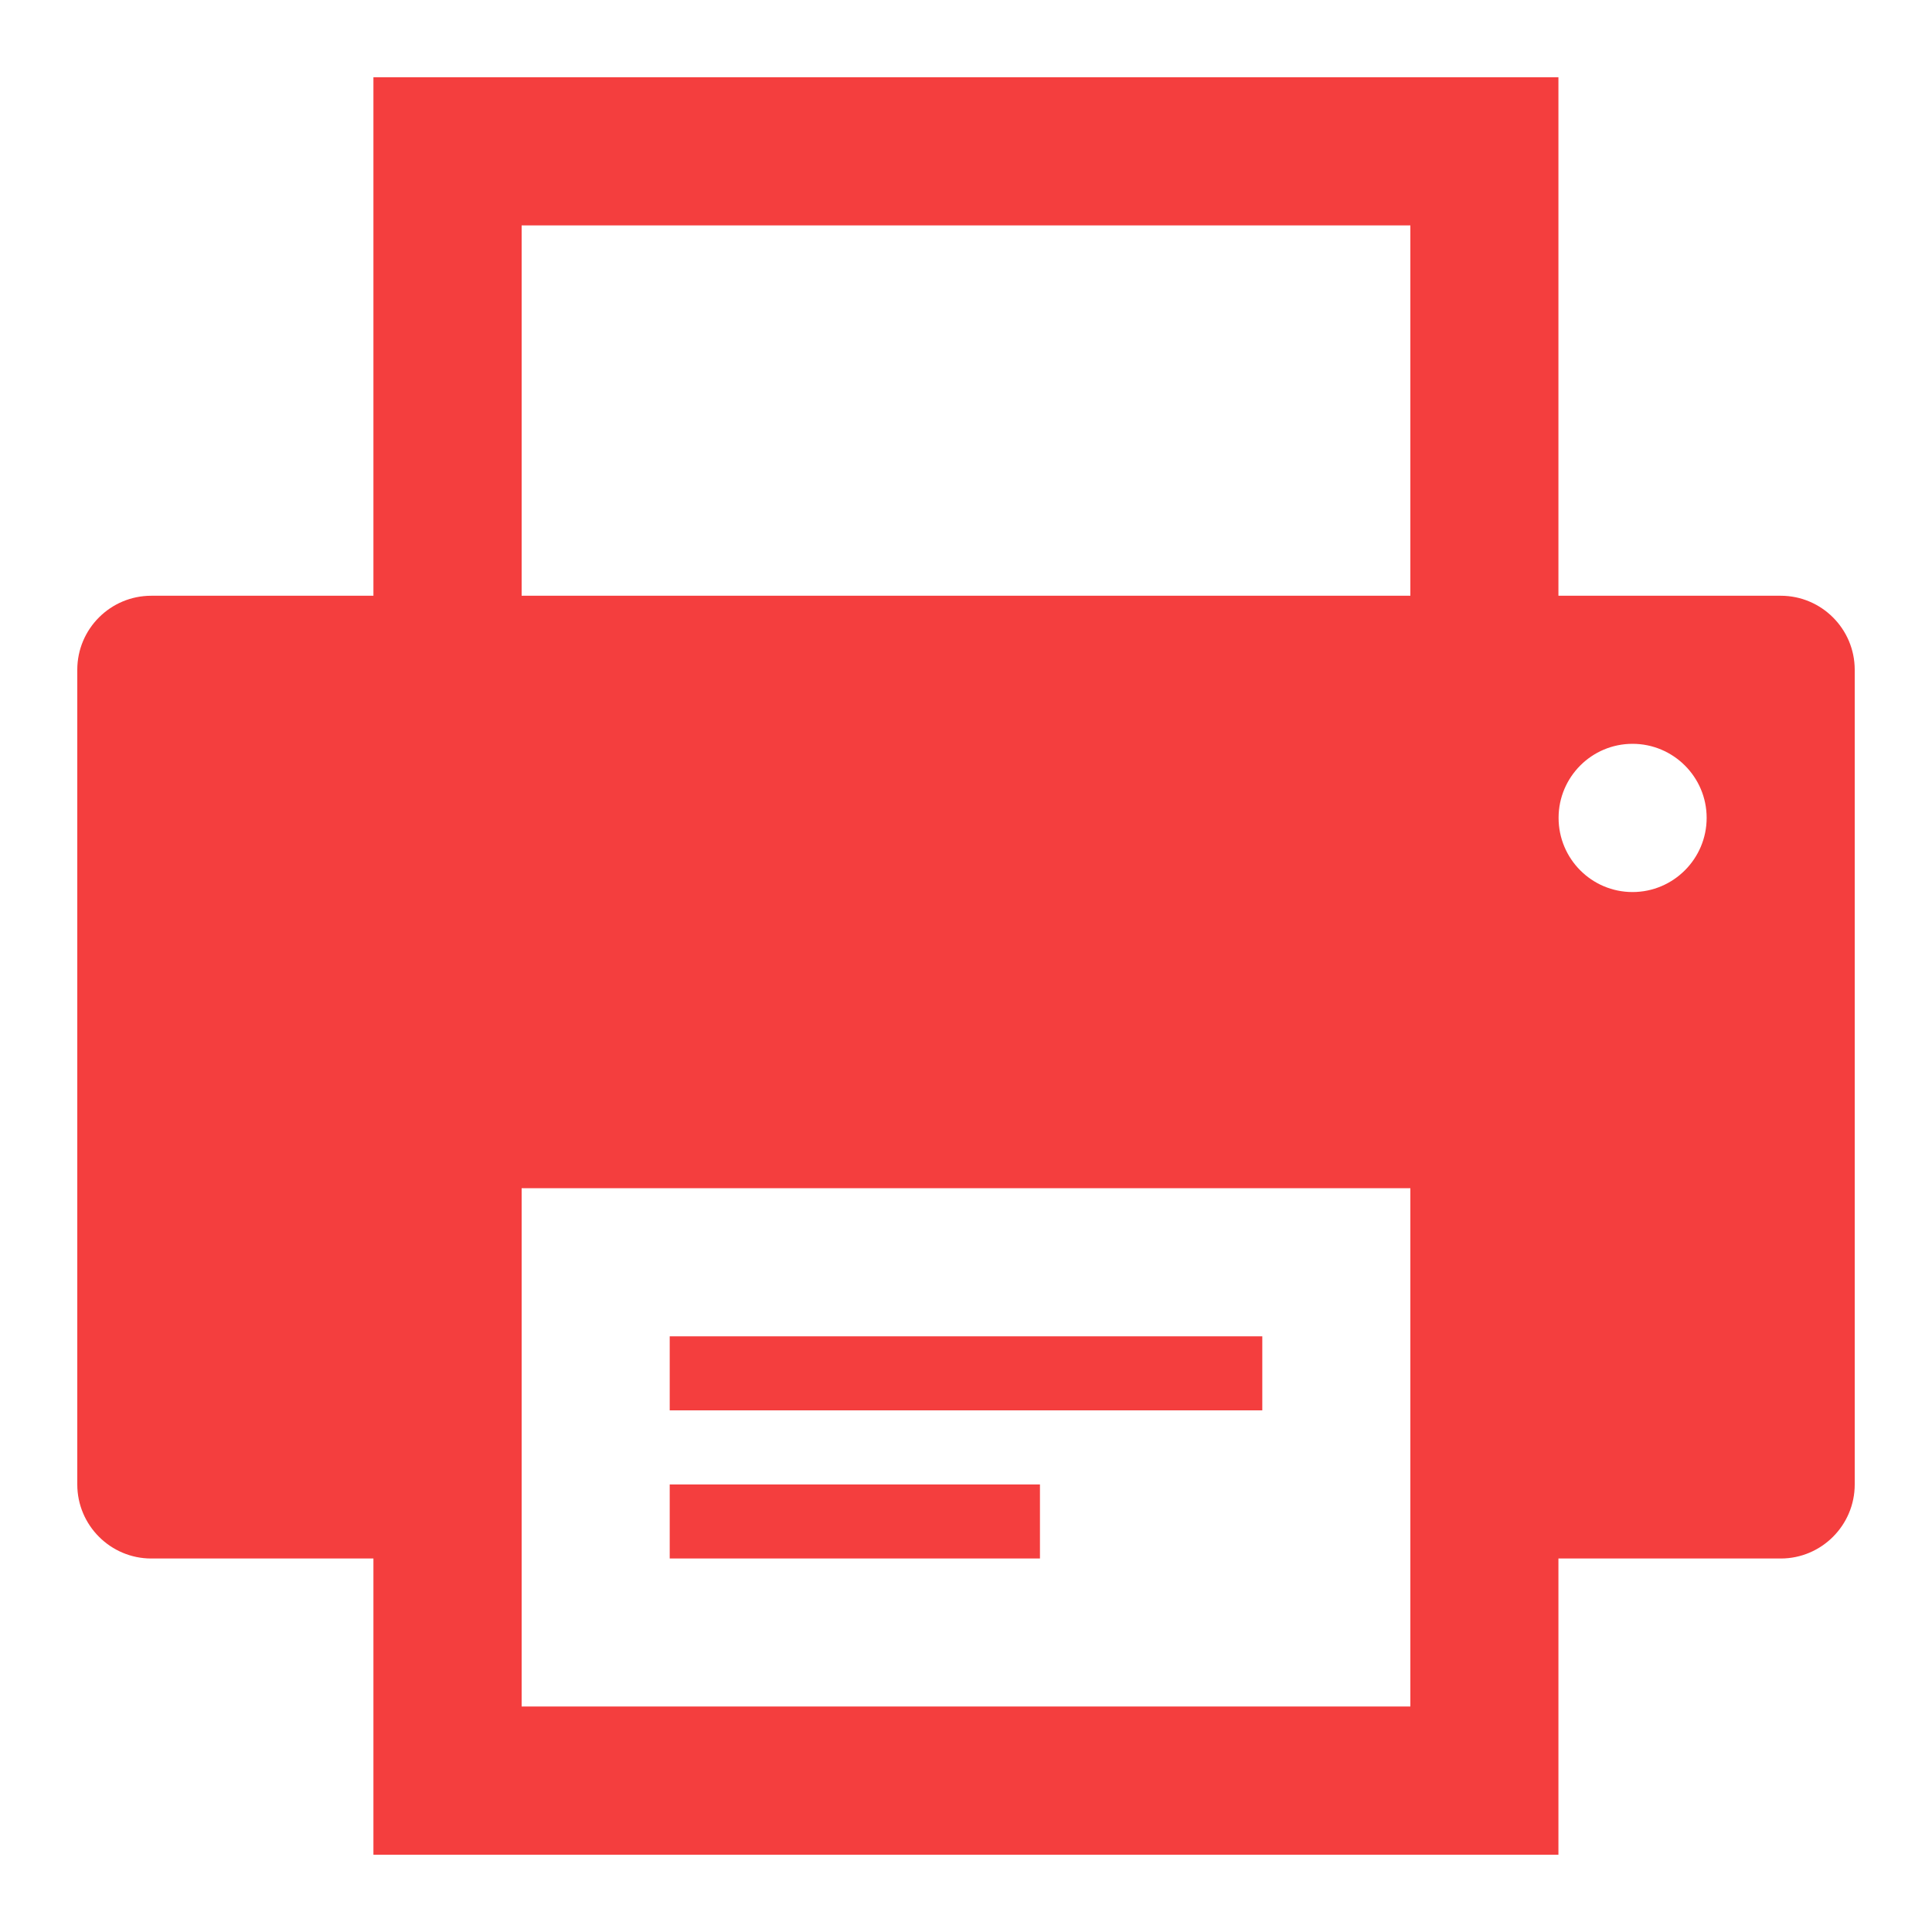
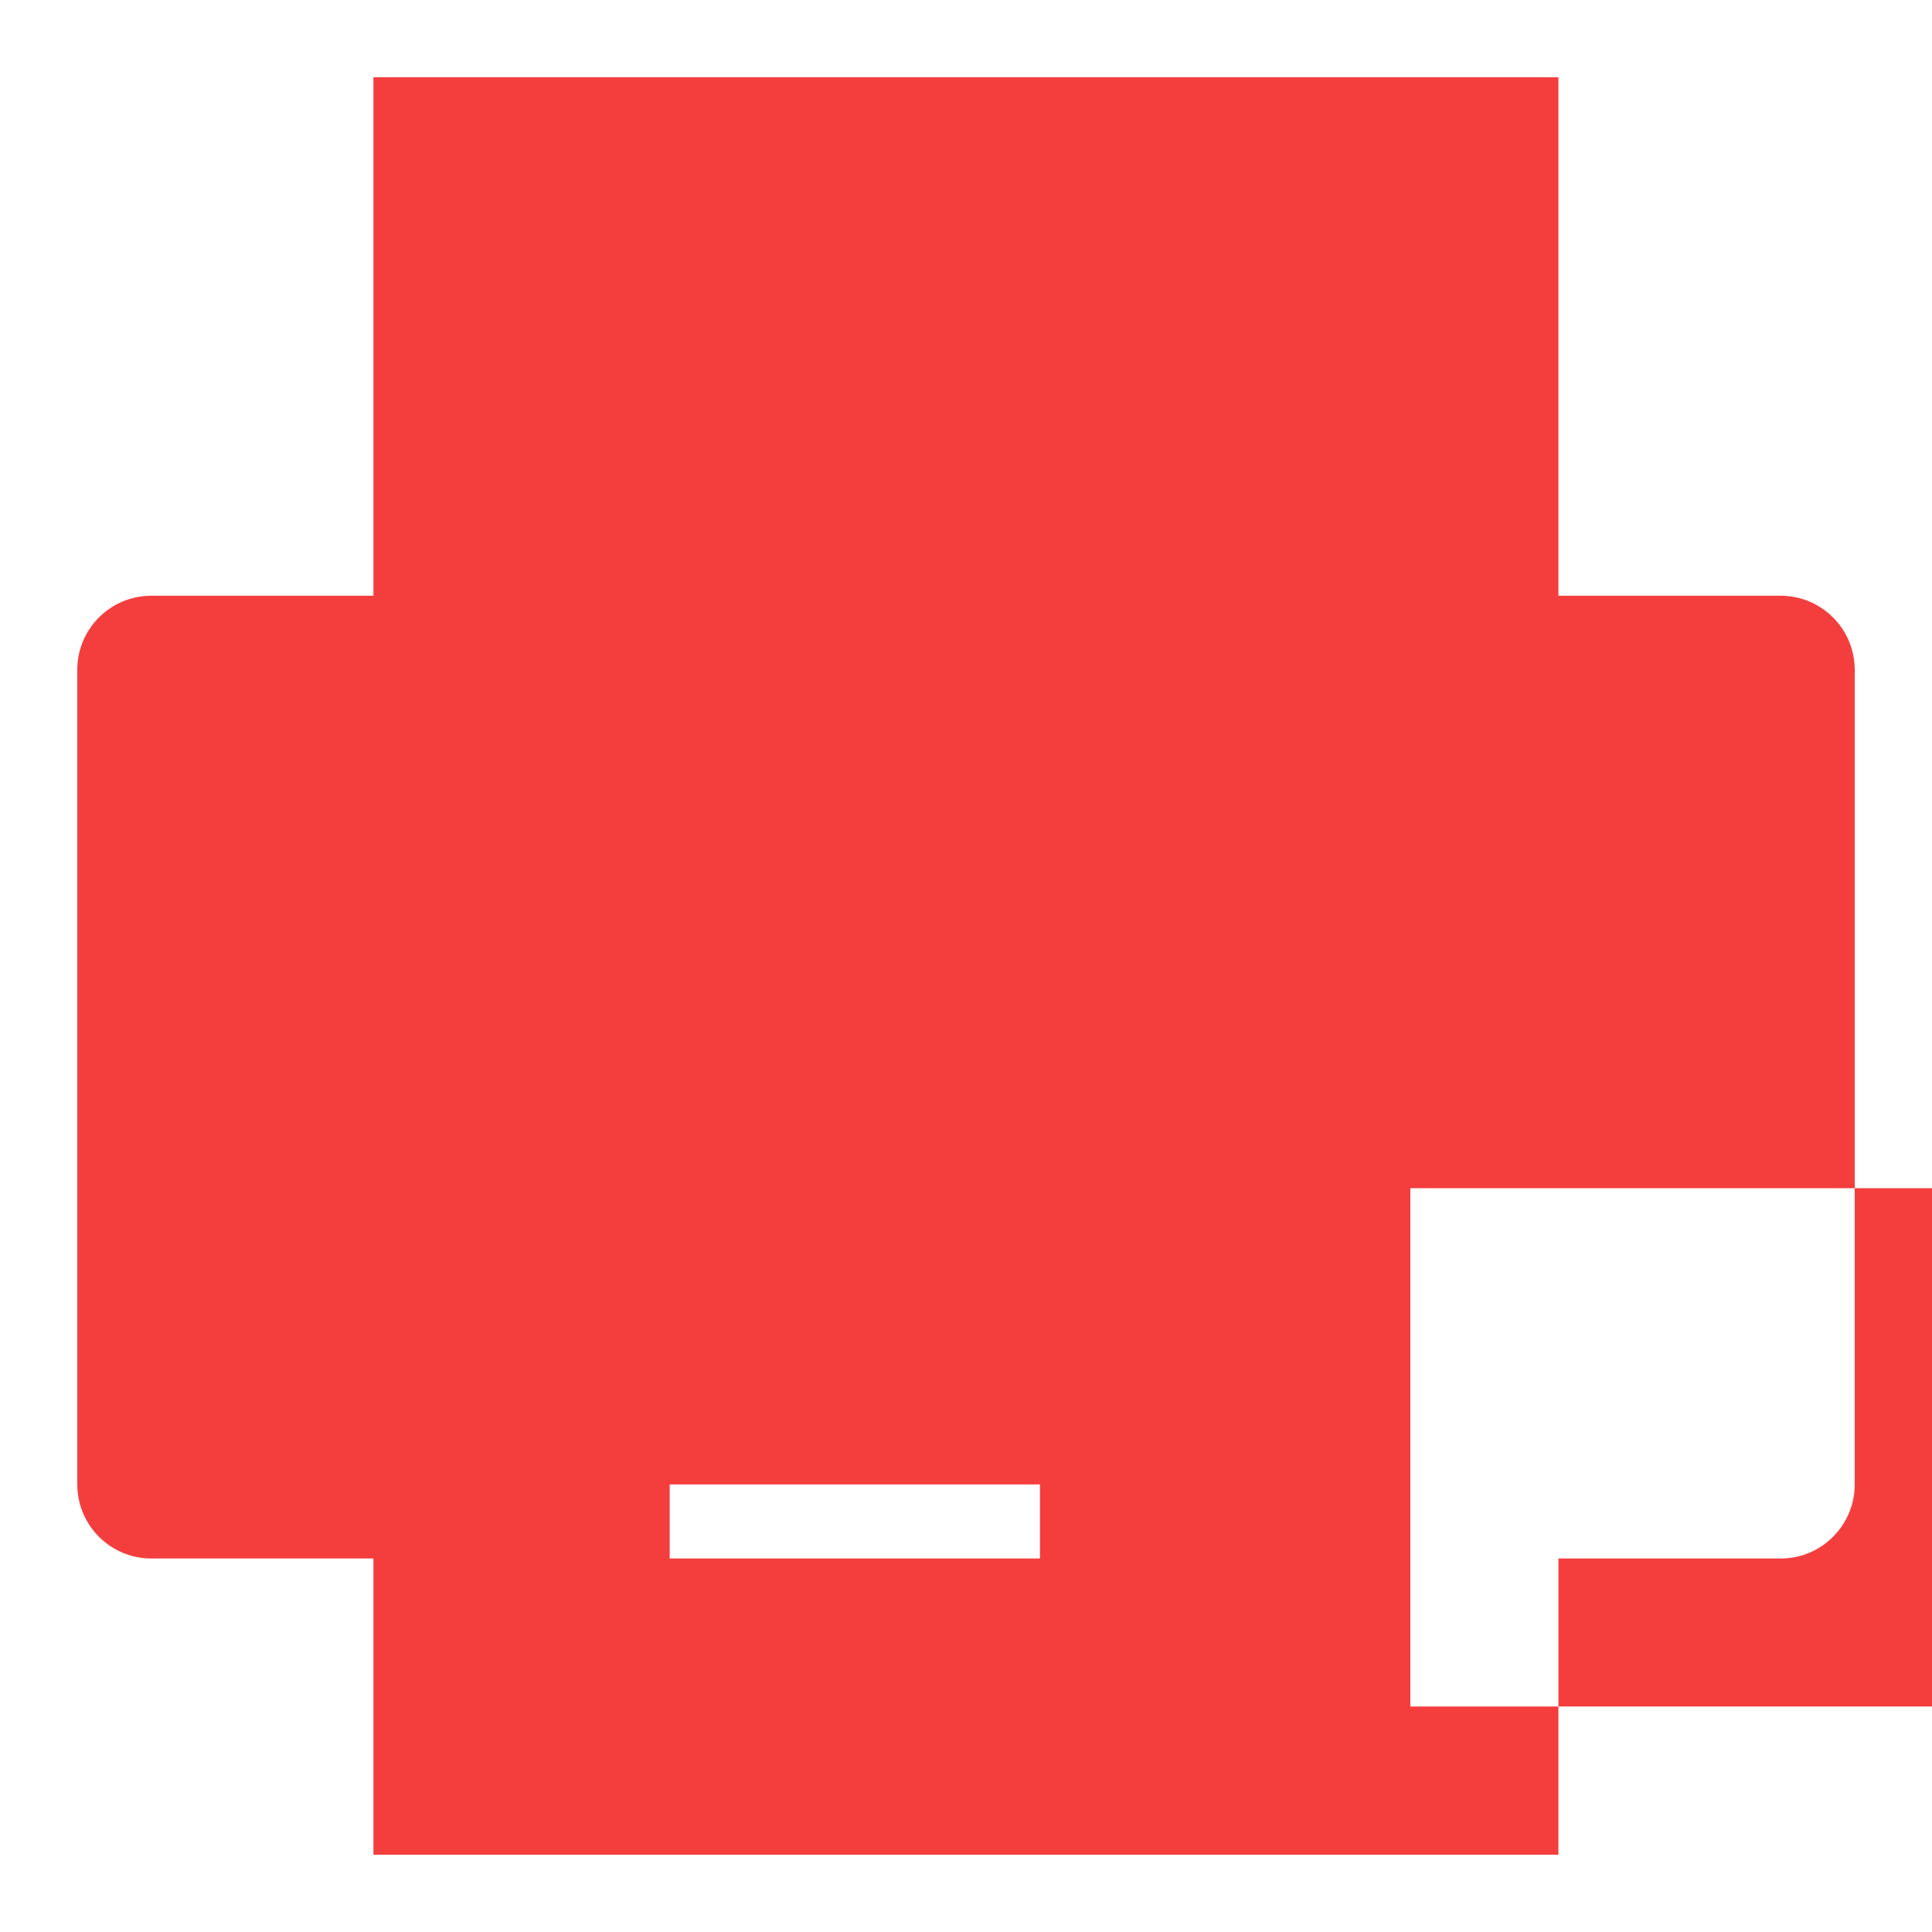
<svg xmlns="http://www.w3.org/2000/svg" width="25" height="25" viewBox="0 0 25 25" enable-background="new 0 0 25 25">
-   <path id="side-print" fill="#f43e3e" d="m8.666 17.292h7.668v.958h-7.668v-.958m0 2.875h4.791v-.958h-4.791v.958m15.334-11.5v10.542c0 .528-.43.958-.957.958h-2.877v3.833h-15.334v-3.833h-2.875c-.527 0-.957-.43-.957-.958v-10.542c0-.53.43-.958.957-.958h2.875v-6.709h15.334v6.709h2.877c.527 0 .957.429.957.958m-17.25-.958h11.5v-4.792h-11.5v4.792m11.5 14.373v-6.707h-11.5v6.707h11.5m3.834-11.499c0-.528-.43-.958-.959-.958s-.957.43-.957.958c0 .53.428.96.957.96s.959-.431.959-.96" />
+   <path id="side-print" fill="#f43e3e" d="m8.666 17.292h7.668v.958h-7.668v-.958m0 2.875h4.791v-.958h-4.791v.958m15.334-11.5v10.542c0 .528-.43.958-.957.958h-2.877v3.833h-15.334v-3.833h-2.875c-.527 0-.957-.43-.957-.958v-10.542c0-.53.43-.958.957-.958h2.875v-6.709h15.334v6.709h2.877c.527 0 .957.429.957.958m-17.25-.958h11.5v-4.792v4.792m11.5 14.373v-6.707h-11.5v6.707h11.5m3.834-11.499c0-.528-.43-.958-.959-.958s-.957.43-.957.958c0 .53.428.96.957.96s.959-.431.959-.96" />
</svg>